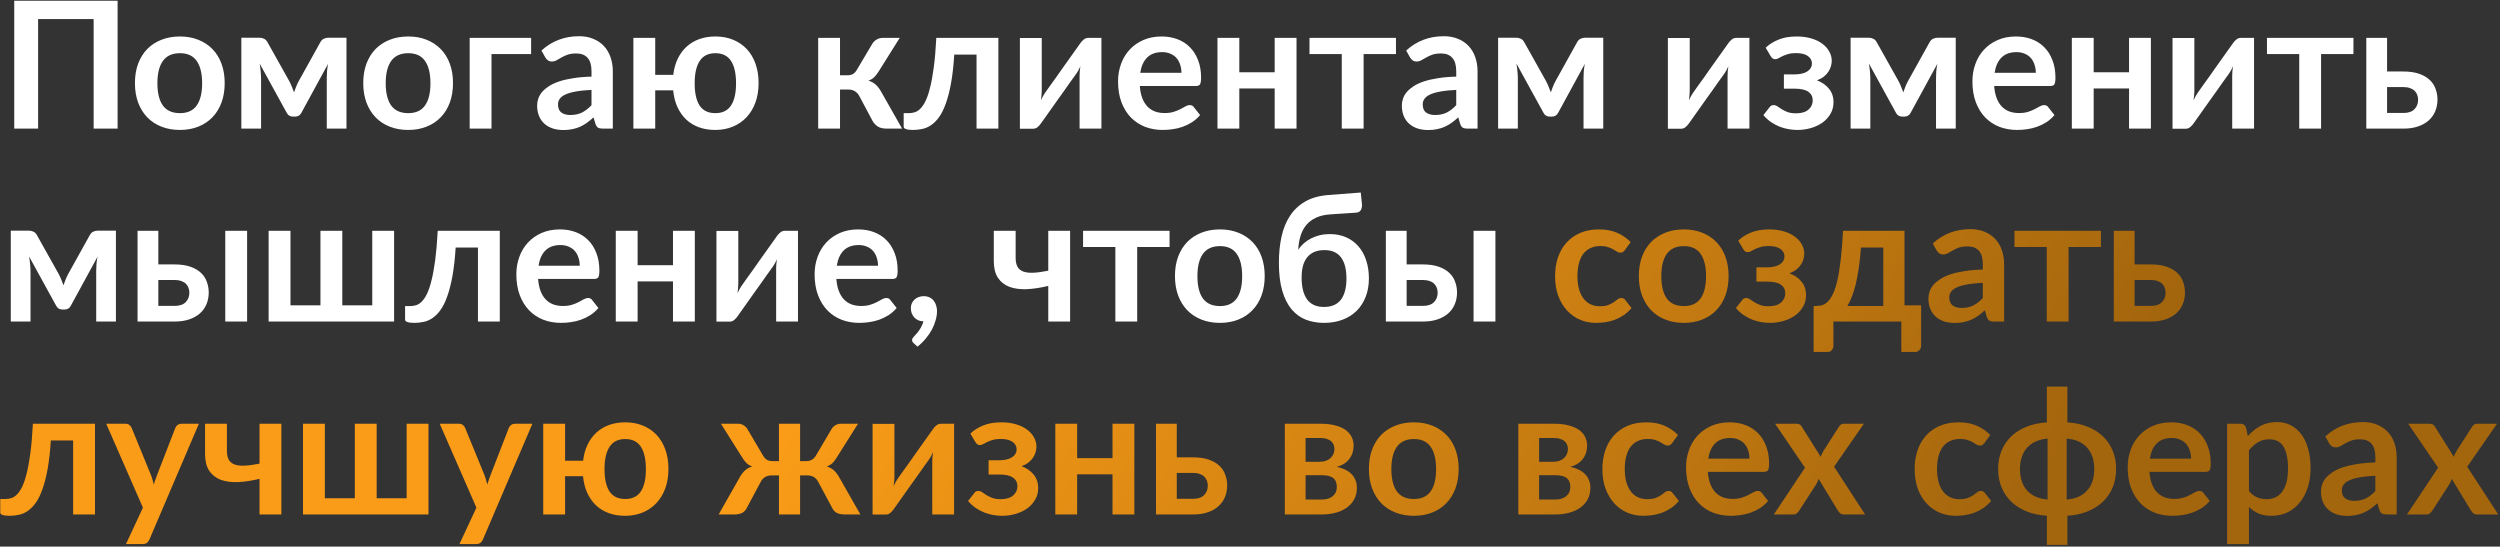
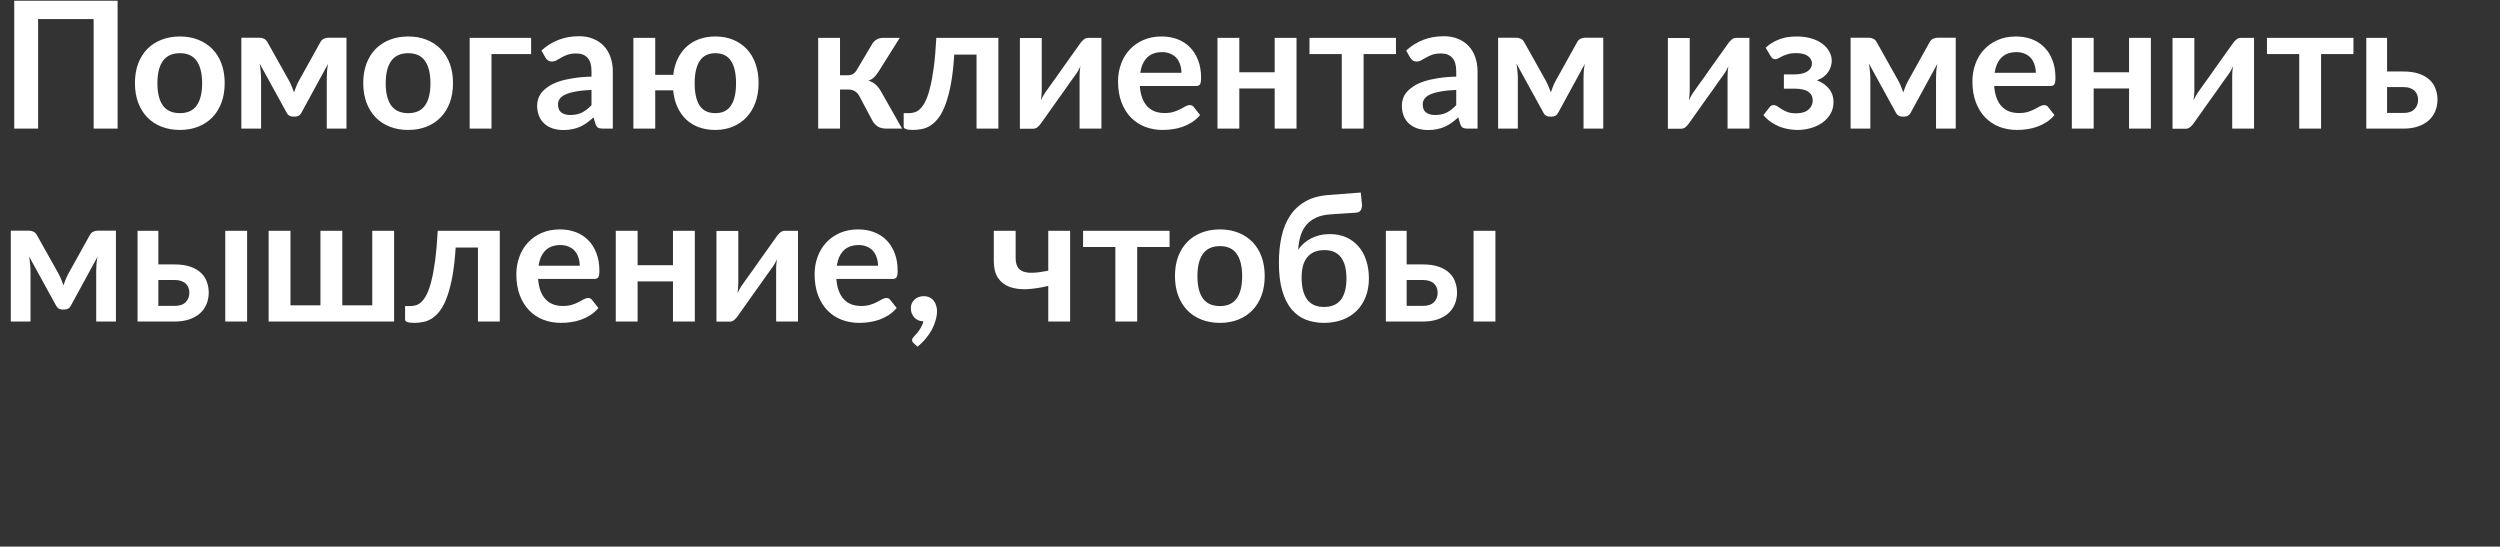
<svg xmlns="http://www.w3.org/2000/svg" width="622" height="136" viewBox="0 0 622 136" fill="none">
  <rect x="0" y="0" width="622" height="136" fill="#333333" stroke="none" />
  <path d="M29.26 32H23.298V4.742H9.482V32H3.542V0.188H29.26V32ZM44.77 9.076C46.442 9.076 47.96 9.347 49.324 9.89C50.702 10.433 51.876 11.203 52.844 12.2C53.826 13.197 54.582 14.415 55.11 15.852C55.638 17.289 55.902 18.895 55.902 20.67C55.902 22.459 55.638 24.073 55.11 25.51C54.582 26.947 53.826 28.172 52.844 29.184C51.876 30.196 50.702 30.973 49.324 31.516C47.96 32.059 46.442 32.33 44.77 32.33C43.083 32.33 41.55 32.059 40.172 31.516C38.793 30.973 37.612 30.196 36.63 29.184C35.662 28.172 34.906 26.947 34.364 25.51C33.836 24.073 33.572 22.459 33.572 20.67C33.572 18.895 33.836 17.289 34.364 15.852C34.906 14.415 35.662 13.197 36.63 12.2C37.612 11.203 38.793 10.433 40.172 9.89C41.55 9.347 43.083 9.076 44.77 9.076ZM44.77 28.15C46.647 28.15 48.033 27.519 48.928 26.258C49.837 24.997 50.292 23.149 50.292 20.714C50.292 18.279 49.837 16.424 48.928 15.148C48.033 13.872 46.647 13.234 44.77 13.234C42.863 13.234 41.448 13.879 40.524 15.17C39.614 16.446 39.16 18.294 39.16 20.714C39.16 23.134 39.614 24.982 40.524 26.258C41.448 27.519 42.863 28.15 44.77 28.15ZM86.205 9.384V32H81.299V19.416C81.299 18.903 81.321 18.323 81.365 17.678C81.424 17.033 81.512 16.431 81.629 15.874L74.985 28.062C74.663 28.693 74.149 29.008 73.445 29.008H72.873C72.169 29.008 71.656 28.693 71.333 28.062L64.601 15.808C64.704 16.365 64.785 16.974 64.843 17.634C64.917 18.294 64.953 18.888 64.953 19.416V32H60.047V9.384H64.535C64.917 9.384 65.291 9.465 65.657 9.626C66.039 9.787 66.354 10.11 66.603 10.594L71.927 20.098C72.162 20.538 72.382 21.007 72.587 21.506C72.793 21.99 72.983 22.481 73.159 22.98C73.335 22.481 73.519 21.983 73.709 21.484C73.915 20.985 74.135 20.523 74.369 20.098L79.649 10.594C79.913 10.095 80.229 9.773 80.595 9.626C80.962 9.465 81.336 9.384 81.717 9.384H86.205ZM101.574 9.076C103.246 9.076 104.764 9.347 106.128 9.89C107.507 10.433 108.68 11.203 109.648 12.2C110.631 13.197 111.386 14.415 111.914 15.852C112.442 17.289 112.706 18.895 112.706 20.67C112.706 22.459 112.442 24.073 111.914 25.51C111.386 26.947 110.631 28.172 109.648 29.184C108.68 30.196 107.507 30.973 106.128 31.516C104.764 32.059 103.246 32.33 101.574 32.33C99.888 32.33 98.355 32.059 96.976 31.516C95.598 30.973 94.417 30.196 93.434 29.184C92.466 28.172 91.711 26.947 91.168 25.51C90.64 24.073 90.376 22.459 90.376 20.67C90.376 18.895 90.64 17.289 91.168 15.852C91.711 14.415 92.466 13.197 93.434 12.2C94.417 11.203 95.598 10.433 96.976 9.89C98.355 9.347 99.888 9.076 101.574 9.076ZM101.574 28.15C103.452 28.15 104.838 27.519 105.732 26.258C106.642 24.997 107.096 23.149 107.096 20.714C107.096 18.279 106.642 16.424 105.732 15.148C104.838 13.872 103.452 13.234 101.574 13.234C99.668 13.234 98.252 13.879 97.328 15.17C96.419 16.446 95.964 18.294 95.964 20.714C95.964 23.134 96.419 24.982 97.328 26.258C98.252 27.519 99.668 28.15 101.574 28.15ZM132.142 13.454H122.286V32H116.852V9.428H132.142V13.454ZM147.167 22.364C145.597 22.437 144.277 22.577 143.207 22.782C142.136 22.973 141.278 23.222 140.633 23.53C139.987 23.838 139.525 24.197 139.247 24.608C138.968 25.019 138.829 25.466 138.829 25.95C138.829 26.903 139.107 27.585 139.665 27.996C140.237 28.407 140.977 28.612 141.887 28.612C143.001 28.612 143.962 28.414 144.769 28.018C145.59 27.607 146.389 26.991 147.167 26.17V22.364ZM134.715 12.574C137.311 10.198 140.435 9.01 144.087 9.01C145.407 9.01 146.587 9.23 147.629 9.67C148.67 10.095 149.55 10.697 150.269 11.474C150.987 12.237 151.53 13.153 151.897 14.224C152.278 15.295 152.469 16.468 152.469 17.744V32H150.005C149.491 32 149.095 31.927 148.817 31.78C148.538 31.619 148.318 31.303 148.157 30.834L147.673 29.206C147.101 29.719 146.543 30.174 146.001 30.57C145.458 30.951 144.893 31.274 144.307 31.538C143.72 31.802 143.089 32 142.415 32.132C141.755 32.279 141.021 32.352 140.215 32.352C139.261 32.352 138.381 32.227 137.575 31.978C136.768 31.714 136.071 31.325 135.485 30.812C134.898 30.299 134.443 29.661 134.121 28.898C133.798 28.135 133.637 27.248 133.637 26.236C133.637 25.664 133.732 25.099 133.923 24.542C134.113 23.97 134.421 23.427 134.847 22.914C135.287 22.401 135.851 21.917 136.541 21.462C137.23 21.007 138.073 20.611 139.071 20.274C140.083 19.937 141.256 19.665 142.591 19.46C143.925 19.24 145.451 19.108 147.167 19.064V17.744C147.167 16.233 146.844 15.119 146.199 14.4C145.553 13.667 144.622 13.3 143.405 13.3C142.525 13.3 141.791 13.403 141.205 13.608C140.633 13.813 140.127 14.048 139.687 14.312C139.247 14.561 138.843 14.789 138.477 14.994C138.125 15.199 137.729 15.302 137.289 15.302C136.907 15.302 136.585 15.207 136.321 15.016C136.057 14.811 135.844 14.576 135.683 14.312L134.715 12.574ZM177.98 28.15C179.74 28.15 181.038 27.519 181.874 26.258C182.71 24.997 183.128 23.149 183.128 20.714C183.128 18.279 182.71 16.424 181.874 15.148C181.038 13.872 179.74 13.234 177.98 13.234C176.22 13.234 174.922 13.879 174.086 15.17C173.25 16.446 172.832 18.294 172.832 20.714C172.832 23.149 173.243 24.997 174.064 26.258C174.9 27.519 176.206 28.15 177.98 28.15ZM167.508 18.624C167.684 17.143 168.051 15.815 168.608 14.642C169.18 13.454 169.914 12.449 170.808 11.628C171.703 10.807 172.752 10.176 173.954 9.736C175.172 9.296 176.514 9.076 177.98 9.076C179.608 9.076 181.082 9.347 182.402 9.89C183.722 10.433 184.852 11.203 185.79 12.2C186.729 13.197 187.455 14.415 187.968 15.852C188.482 17.289 188.738 18.895 188.738 20.67C188.738 22.459 188.474 24.073 187.946 25.51C187.418 26.947 186.678 28.172 185.724 29.184C184.771 30.196 183.634 30.973 182.314 31.516C180.994 32.059 179.55 32.33 177.98 32.33C176.455 32.33 175.076 32.103 173.844 31.648C172.627 31.193 171.571 30.541 170.676 29.69C169.796 28.839 169.078 27.805 168.52 26.588C167.978 25.371 167.633 23.999 167.486 22.474H163.02V32H157.586V9.428H163.02V18.624H167.508ZM217.049 10.858C217.313 10.433 217.672 10.088 218.127 9.824C218.582 9.56 219.066 9.428 219.579 9.428H223.847L218.589 17.81C218.222 18.397 217.848 18.873 217.467 19.24C217.086 19.592 216.624 19.871 216.081 20.076C216.814 20.296 217.416 20.626 217.885 21.066C218.354 21.491 218.78 22.034 219.161 22.694L224.441 32H220.679C219.726 32 218.985 31.839 218.457 31.516C217.929 31.193 217.482 30.731 217.115 30.13L213.793 23.882C213.5 23.339 213.118 22.936 212.649 22.672C212.194 22.408 211.659 22.276 211.043 22.276H208.997V32H203.563V9.428H208.997V18.734H210.757C211.373 18.734 211.864 18.624 212.231 18.404C212.612 18.169 212.935 17.817 213.199 17.348L217.049 10.858ZM248.398 32H242.964V13.586H237.42C237.244 16.358 236.972 18.749 236.606 20.758C236.239 22.753 235.799 24.447 235.286 25.84C234.787 27.233 234.222 28.355 233.592 29.206C232.976 30.042 232.316 30.695 231.612 31.164C230.908 31.633 230.182 31.941 229.434 32.088C228.686 32.249 227.93 32.33 227.168 32.33C226.361 32.33 225.767 32.257 225.386 32.11C225.019 31.978 224.836 31.787 224.836 31.538V28.15H226.134C226.618 28.15 227.102 28.077 227.586 27.93C228.07 27.783 228.539 27.483 228.994 27.028C229.448 26.573 229.881 25.928 230.292 25.092C230.702 24.241 231.076 23.127 231.414 21.748C231.766 20.355 232.074 18.653 232.338 16.644C232.602 14.635 232.807 12.229 232.954 9.428H248.398V32ZM274.034 9.428V32H268.6V18.822C268.6 18.485 268.615 18.118 268.644 17.722C268.688 17.311 268.74 16.901 268.798 16.49C268.505 17.165 268.182 17.759 267.83 18.272C267.801 18.301 267.654 18.507 267.39 18.888C267.126 19.255 266.782 19.731 266.356 20.318C265.946 20.905 265.476 21.572 264.948 22.32C264.42 23.053 263.885 23.801 263.342 24.564C262.066 26.368 260.622 28.407 259.008 30.68C258.803 30.988 258.532 31.289 258.194 31.582C257.872 31.875 257.498 32.022 257.072 32.022H253.75V9.45H259.184V22.628C259.184 22.965 259.162 23.339 259.118 23.75C259.089 24.146 259.045 24.549 258.986 24.96C259.309 24.241 259.632 23.647 259.954 23.178C259.969 23.149 260.108 22.951 260.372 22.584C260.636 22.217 260.974 21.741 261.384 21.154C261.81 20.567 262.286 19.907 262.814 19.174C263.342 18.426 263.878 17.663 264.42 16.886C265.696 15.082 267.148 13.043 268.776 10.77C268.982 10.447 269.253 10.147 269.59 9.868C269.928 9.575 270.309 9.428 270.734 9.428H274.034ZM293.945 18.118C293.945 17.414 293.842 16.754 293.637 16.138C293.446 15.507 293.153 14.957 292.757 14.488C292.361 14.019 291.855 13.652 291.239 13.388C290.637 13.109 289.933 12.97 289.127 12.97C287.557 12.97 286.318 13.417 285.409 14.312C284.514 15.207 283.942 16.475 283.693 18.118H293.945ZM283.583 21.396C283.671 22.555 283.876 23.559 284.199 24.41C284.521 25.246 284.947 25.943 285.475 26.5C286.003 27.043 286.626 27.453 287.345 27.732C288.078 27.996 288.885 28.128 289.765 28.128C290.645 28.128 291.4 28.025 292.031 27.82C292.676 27.615 293.233 27.387 293.703 27.138C294.187 26.889 294.605 26.661 294.957 26.456C295.323 26.251 295.675 26.148 296.013 26.148C296.467 26.148 296.805 26.317 297.025 26.654L298.587 28.634C297.985 29.338 297.311 29.932 296.563 30.416C295.815 30.885 295.03 31.267 294.209 31.56C293.402 31.839 292.573 32.037 291.723 32.154C290.887 32.271 290.073 32.33 289.281 32.33C287.711 32.33 286.252 32.073 284.903 31.56C283.553 31.032 282.38 30.262 281.383 29.25C280.385 28.223 279.601 26.962 279.029 25.466C278.457 23.955 278.171 22.21 278.171 20.23C278.171 18.69 278.42 17.245 278.919 15.896C279.417 14.532 280.129 13.351 281.053 12.354C281.991 11.342 283.128 10.543 284.463 9.956C285.812 9.369 287.33 9.076 289.017 9.076C290.439 9.076 291.752 9.303 292.955 9.758C294.157 10.213 295.191 10.88 296.057 11.76C296.922 12.625 297.597 13.696 298.081 14.972C298.579 16.233 298.829 17.678 298.829 19.306C298.829 20.127 298.741 20.685 298.565 20.978C298.389 21.257 298.051 21.396 297.553 21.396H283.583ZM322.575 9.428V32H317.141V22.012H308.341V32H302.907V9.428H308.341V17.986H317.141V9.428H322.575ZM347.317 13.454H339.265V32H333.831V13.454H325.801V9.428H347.317V13.454ZM362.311 22.364C360.742 22.437 359.422 22.577 358.351 22.782C357.28 22.973 356.422 23.222 355.777 23.53C355.132 23.838 354.67 24.197 354.391 24.608C354.112 25.019 353.973 25.466 353.973 25.95C353.973 26.903 354.252 27.585 354.809 27.996C355.381 28.407 356.122 28.612 357.031 28.612C358.146 28.612 359.106 28.414 359.913 28.018C360.734 27.607 361.534 26.991 362.311 26.17V22.364ZM349.859 12.574C352.455 10.198 355.579 9.01 359.231 9.01C360.551 9.01 361.732 9.23 362.773 9.67C363.814 10.095 364.694 10.697 365.413 11.474C366.132 12.237 366.674 13.153 367.041 14.224C367.422 15.295 367.613 16.468 367.613 17.744V32H365.149C364.636 32 364.24 31.927 363.961 31.78C363.682 31.619 363.462 31.303 363.301 30.834L362.817 29.206C362.245 29.719 361.688 30.174 361.145 30.57C360.602 30.951 360.038 31.274 359.451 31.538C358.864 31.802 358.234 32 357.559 32.132C356.899 32.279 356.166 32.352 355.359 32.352C354.406 32.352 353.526 32.227 352.719 31.978C351.912 31.714 351.216 31.325 350.629 30.812C350.042 30.299 349.588 29.661 349.265 28.898C348.942 28.135 348.781 27.248 348.781 26.236C348.781 25.664 348.876 25.099 349.067 24.542C349.258 23.97 349.566 23.427 349.991 22.914C350.431 22.401 350.996 21.917 351.685 21.462C352.374 21.007 353.218 20.611 354.215 20.274C355.227 19.937 356.4 19.665 357.735 19.46C359.07 19.24 360.595 19.108 362.311 19.064V17.744C362.311 16.233 361.988 15.119 361.343 14.4C360.698 13.667 359.766 13.3 358.549 13.3C357.669 13.3 356.936 13.403 356.349 13.608C355.777 13.813 355.271 14.048 354.831 14.312C354.391 14.561 353.988 14.789 353.621 14.994C353.269 15.199 352.873 15.302 352.433 15.302C352.052 15.302 351.729 15.207 351.465 15.016C351.201 14.811 350.988 14.576 350.827 14.312L349.859 12.574ZM398.889 9.384V32H393.983V19.416C393.983 18.903 394.005 18.323 394.049 17.678C394.108 17.033 394.196 16.431 394.313 15.874L387.669 28.062C387.346 28.693 386.833 29.008 386.129 29.008H385.557C384.853 29.008 384.34 28.693 384.017 28.062L377.285 15.808C377.388 16.365 377.468 16.974 377.527 17.634C377.6 18.294 377.637 18.888 377.637 19.416V32H372.731V9.384H377.219C377.6 9.384 377.974 9.465 378.341 9.626C378.722 9.787 379.038 10.11 379.287 10.594L384.611 20.098C384.846 20.538 385.066 21.007 385.271 21.506C385.476 21.99 385.667 22.481 385.843 22.98C386.019 22.481 386.202 21.983 386.393 21.484C386.598 20.985 386.818 20.523 387.053 20.098L392.333 10.594C392.597 10.095 392.912 9.773 393.279 9.626C393.646 9.465 394.02 9.384 394.401 9.384H398.889ZM435.253 9.428V32H429.819V18.822C429.819 18.485 429.834 18.118 429.863 17.722C429.907 17.311 429.958 16.901 430.017 16.49C429.724 17.165 429.401 17.759 429.049 18.272C429.02 18.301 428.873 18.507 428.609 18.888C428.345 19.255 428 19.731 427.575 20.318C427.164 20.905 426.695 21.572 426.167 22.32C425.639 23.053 425.104 23.801 424.561 24.564C423.285 26.368 421.84 28.407 420.227 30.68C420.022 30.988 419.75 31.289 419.413 31.582C419.09 31.875 418.716 32.022 418.291 32.022H414.969V9.45H420.403V22.628C420.403 22.965 420.381 23.339 420.337 23.75C420.308 24.146 420.264 24.549 420.205 24.96C420.528 24.241 420.85 23.647 421.173 23.178C421.188 23.149 421.327 22.951 421.591 22.584C421.855 22.217 422.192 21.741 422.603 21.154C423.028 20.567 423.505 19.907 424.033 19.174C424.561 18.426 425.096 17.663 425.639 16.886C426.915 15.082 428.367 13.043 429.995 10.77C430.2 10.447 430.472 10.147 430.809 9.868C431.146 9.575 431.528 9.428 431.953 9.428H435.253ZM439.302 11.87C440.152 11.049 441.208 10.381 442.47 9.868C443.731 9.34 445.242 9.076 447.002 9.076C448.395 9.076 449.634 9.245 450.72 9.582C451.805 9.905 452.714 10.352 453.448 10.924C454.196 11.481 454.76 12.127 455.142 12.86C455.538 13.579 455.736 14.334 455.736 15.126C455.736 15.551 455.67 15.999 455.538 16.468C455.42 16.923 455.215 17.37 454.922 17.81C454.643 18.25 454.269 18.661 453.8 19.042C453.33 19.409 452.751 19.724 452.062 19.988C453.294 20.457 454.284 21.147 455.032 22.056C455.794 22.965 456.176 24.087 456.176 25.422C456.176 26.522 455.919 27.497 455.406 28.348C454.907 29.199 454.24 29.925 453.404 30.526C452.568 31.113 451.607 31.56 450.522 31.868C449.451 32.176 448.344 32.33 447.2 32.33C446.554 32.33 445.858 32.271 445.11 32.154C444.376 32.037 443.636 31.839 442.888 31.56C442.14 31.267 441.406 30.885 440.688 30.416C439.969 29.932 439.316 29.338 438.73 28.634L440.292 26.654C440.512 26.317 440.842 26.148 441.282 26.148C441.619 26.148 441.942 26.258 442.25 26.478C442.558 26.683 442.91 26.918 443.306 27.182C443.716 27.431 444.2 27.666 444.758 27.886C445.315 28.091 446.012 28.194 446.848 28.194C448.212 28.194 449.246 27.886 449.95 27.27C450.654 26.654 451.006 25.884 451.006 24.96C451.006 24.051 450.639 23.339 449.906 22.826C449.187 22.313 448.014 22.056 446.386 22.056H443.834V18.514H446.386C447.808 18.514 448.901 18.265 449.664 17.766C450.426 17.267 450.808 16.607 450.808 15.786C450.808 15.038 450.47 14.422 449.796 13.938C449.136 13.454 448.153 13.212 446.848 13.212C446.07 13.212 445.41 13.293 444.868 13.454C444.325 13.615 443.856 13.791 443.46 13.982C443.078 14.158 442.756 14.327 442.492 14.488C442.228 14.649 441.978 14.73 441.744 14.73C441.494 14.73 441.282 14.686 441.106 14.598C440.93 14.495 440.739 14.283 440.534 13.96L439.302 11.87ZM486.588 9.384V32H481.682V19.416C481.682 18.903 481.704 18.323 481.748 17.678C481.807 17.033 481.895 16.431 482.012 15.874L475.368 28.062C475.045 28.693 474.532 29.008 473.828 29.008H473.256C472.552 29.008 472.039 28.693 471.716 28.062L464.984 15.808C465.087 16.365 465.167 16.974 465.226 17.634C465.299 18.294 465.336 18.888 465.336 19.416V32H460.43V9.384H464.918C465.299 9.384 465.673 9.465 466.04 9.626C466.421 9.787 466.737 10.11 466.986 10.594L472.31 20.098C472.545 20.538 472.765 21.007 472.97 21.506C473.175 21.99 473.366 22.481 473.542 22.98C473.718 22.481 473.901 21.983 474.092 21.484C474.297 20.985 474.517 20.523 474.752 20.098L480.032 10.594C480.296 10.095 480.611 9.773 480.978 9.626C481.345 9.465 481.719 9.384 482.1 9.384H486.588ZM506.511 18.118C506.511 17.414 506.408 16.754 506.203 16.138C506.012 15.507 505.719 14.957 505.323 14.488C504.927 14.019 504.421 13.652 503.805 13.388C503.204 13.109 502.5 12.97 501.693 12.97C500.124 12.97 498.884 13.417 497.975 14.312C497.08 15.207 496.508 16.475 496.259 18.118H506.511ZM496.149 21.396C496.237 22.555 496.442 23.559 496.765 24.41C497.088 25.246 497.513 25.943 498.041 26.5C498.569 27.043 499.192 27.453 499.911 27.732C500.644 27.996 501.451 28.128 502.331 28.128C503.211 28.128 503.966 28.025 504.597 27.82C505.242 27.615 505.8 27.387 506.269 27.138C506.753 26.889 507.171 26.661 507.523 26.456C507.89 26.251 508.242 26.148 508.579 26.148C509.034 26.148 509.371 26.317 509.591 26.654L511.153 28.634C510.552 29.338 509.877 29.932 509.129 30.416C508.381 30.885 507.596 31.267 506.775 31.56C505.968 31.839 505.14 32.037 504.289 32.154C503.453 32.271 502.639 32.33 501.847 32.33C500.278 32.33 498.818 32.073 497.469 31.56C496.12 31.032 494.946 30.262 493.949 29.25C492.952 28.223 492.167 26.962 491.595 25.466C491.023 23.955 490.737 22.21 490.737 20.23C490.737 18.69 490.986 17.245 491.485 15.896C491.984 14.532 492.695 13.351 493.619 12.354C494.558 11.342 495.694 10.543 497.029 9.956C498.378 9.369 499.896 9.076 501.583 9.076C503.006 9.076 504.318 9.303 505.521 9.758C506.724 10.213 507.758 10.88 508.623 11.76C509.488 12.625 510.163 13.696 510.647 14.972C511.146 16.233 511.395 17.678 511.395 19.306C511.395 20.127 511.307 20.685 511.131 20.978C510.955 21.257 510.618 21.396 510.119 21.396H496.149ZM535.141 9.428V32H529.707V22.012H520.907V32H515.473V9.428H520.907V17.986H529.707V9.428H535.141ZM560.808 9.428V32H555.374V18.822C555.374 18.485 555.389 18.118 555.418 17.722C555.462 17.311 555.513 16.901 555.572 16.49C555.279 17.165 554.956 17.759 554.604 18.272C554.575 18.301 554.428 18.507 554.164 18.888C553.9 19.255 553.555 19.731 553.13 20.318C552.719 20.905 552.25 21.572 551.722 22.32C551.194 23.053 550.659 23.801 550.116 24.564C548.84 26.368 547.395 28.407 545.782 30.68C545.577 30.988 545.305 31.289 544.968 31.582C544.645 31.875 544.271 32.022 543.846 32.022H540.524V9.45H545.958V22.628C545.958 22.965 545.936 23.339 545.892 23.75C545.863 24.146 545.819 24.549 545.76 24.96C546.083 24.241 546.405 23.647 546.728 23.178C546.743 23.149 546.882 22.951 547.146 22.584C547.41 22.217 547.747 21.741 548.158 21.154C548.583 20.567 549.06 19.907 549.588 19.174C550.116 18.426 550.651 17.663 551.194 16.886C552.47 15.082 553.922 13.043 555.55 10.77C555.755 10.447 556.027 10.147 556.364 9.868C556.701 9.575 557.083 9.428 557.508 9.428H560.808ZM585.536 13.454H577.484V32H572.05V13.454H564.02V9.428H585.536V13.454ZM597.953 28.106C599.185 28.106 600.101 27.798 600.703 27.182C601.319 26.566 601.627 25.774 601.627 24.806C601.627 24.395 601.553 23.999 601.407 23.618C601.275 23.237 601.062 22.899 600.769 22.606C600.475 22.313 600.094 22.085 599.625 21.924C599.155 21.748 598.591 21.66 597.931 21.66H593.905V28.106H597.953ZM597.909 17.788C599.478 17.788 600.805 17.979 601.891 18.36C602.976 18.741 603.856 19.255 604.531 19.9C605.205 20.545 605.689 21.293 605.983 22.144C606.291 22.98 606.445 23.86 606.445 24.784C606.445 25.84 606.254 26.815 605.873 27.71C605.506 28.59 604.956 29.353 604.223 29.998C603.504 30.629 602.617 31.12 601.561 31.472C600.519 31.824 599.324 32 597.975 32H588.735V9.428H593.905V17.788H597.909ZM28.842 57.384V80H23.936V67.416C23.936 66.903 23.958 66.323 24.002 65.678C24.061 65.033 24.149 64.431 24.266 63.874L17.622 76.062C17.299 76.693 16.786 77.008 16.082 77.008H15.51C14.806 77.008 14.293 76.693 13.97 76.062L7.238 63.808C7.341 64.365 7.421 64.974 7.48 65.634C7.553 66.294 7.59 66.888 7.59 67.416V80H2.684V57.384H7.172C7.553 57.384 7.927 57.465 8.294 57.626C8.675 57.787 8.991 58.11 9.24 58.594L14.564 68.098C14.799 68.538 15.019 69.007 15.224 69.506C15.429 69.99 15.62 70.481 15.796 70.98C15.972 70.481 16.155 69.983 16.346 69.484C16.551 68.985 16.771 68.523 17.006 68.098L22.286 58.594C22.55 58.095 22.865 57.773 23.232 57.626C23.599 57.465 23.973 57.384 24.354 57.384H28.842ZM43.441 76.106C44.673 76.106 45.59 75.798 46.191 75.182C46.807 74.566 47.115 73.774 47.115 72.806C47.115 72.395 47.042 71.999 46.895 71.618C46.763 71.237 46.55 70.899 46.257 70.606C45.964 70.313 45.582 70.085 45.113 69.924C44.644 69.748 44.079 69.66 43.419 69.66H39.393V76.106H43.441ZM43.397 65.788C44.966 65.788 46.294 65.979 47.379 66.36C48.464 66.741 49.344 67.255 50.019 67.9C50.694 68.545 51.178 69.293 51.471 70.144C51.779 70.98 51.933 71.86 51.933 72.784C51.933 73.84 51.742 74.815 51.361 75.71C50.994 76.59 50.444 77.353 49.711 77.998C48.992 78.629 48.105 79.12 47.049 79.472C46.008 79.824 44.812 80 43.463 80H34.223V57.428H39.393V65.788H43.397ZM61.481 57.428V80H56.047V57.428H61.481ZM98.054 57.428V80H66.836V57.428H72.27V75.974H79.728V57.428H85.162V75.974H92.62V57.428H98.054ZM124.347 80H118.913V61.586H113.369C113.193 64.358 112.921 66.749 112.555 68.758C112.188 70.753 111.748 72.447 111.235 73.84C110.736 75.233 110.171 76.355 109.541 77.206C108.925 78.042 108.265 78.695 107.561 79.164C106.857 79.633 106.131 79.941 105.383 80.088C104.635 80.249 103.879 80.33 103.117 80.33C102.31 80.33 101.716 80.257 101.335 80.11C100.968 79.978 100.785 79.787 100.785 79.538V76.15H102.083C102.567 76.15 103.051 76.077 103.535 75.93C104.019 75.783 104.488 75.483 104.943 75.028C105.397 74.573 105.83 73.928 106.241 73.092C106.651 72.241 107.025 71.127 107.363 69.748C107.715 68.355 108.023 66.653 108.287 64.644C108.551 62.635 108.756 60.229 108.903 57.428H124.347V80ZM144.242 66.118C144.242 65.414 144.139 64.754 143.934 64.138C143.743 63.507 143.45 62.957 143.054 62.488C142.658 62.019 142.152 61.652 141.536 61.388C140.934 61.109 140.23 60.97 139.424 60.97C137.854 60.97 136.615 61.417 135.706 62.312C134.811 63.207 134.239 64.475 133.99 66.118H144.242ZM133.88 69.396C133.968 70.555 134.173 71.559 134.496 72.41C134.818 73.246 135.244 73.943 135.772 74.5C136.3 75.043 136.923 75.453 137.642 75.732C138.375 75.996 139.182 76.128 140.062 76.128C140.942 76.128 141.697 76.025 142.328 75.82C142.973 75.615 143.53 75.387 144 75.138C144.484 74.889 144.902 74.661 145.254 74.456C145.62 74.251 145.972 74.148 146.31 74.148C146.764 74.148 147.102 74.317 147.322 74.654L148.884 76.634C148.282 77.338 147.608 77.932 146.86 78.416C146.112 78.885 145.327 79.267 144.506 79.56C143.699 79.839 142.87 80.037 142.02 80.154C141.184 80.271 140.37 80.33 139.578 80.33C138.008 80.33 136.549 80.073 135.2 79.56C133.85 79.032 132.677 78.262 131.68 77.25C130.682 76.223 129.898 74.962 129.326 73.466C128.754 71.955 128.468 70.21 128.468 68.23C128.468 66.69 128.717 65.245 129.216 63.896C129.714 62.532 130.426 61.351 131.35 60.354C132.288 59.342 133.425 58.543 134.76 57.956C136.109 57.369 137.627 57.076 139.314 57.076C140.736 57.076 142.049 57.303 143.252 57.758C144.454 58.213 145.488 58.88 146.354 59.76C147.219 60.625 147.894 61.696 148.378 62.972C148.876 64.233 149.126 65.678 149.126 67.306C149.126 68.127 149.038 68.685 148.862 68.978C148.686 69.257 148.348 69.396 147.85 69.396H133.88ZM172.872 57.428V80H167.438V70.012H158.638V80H153.204V57.428H158.638V65.986H167.438V57.428H172.872ZM198.538 57.428V80H193.104V66.822C193.104 66.485 193.119 66.118 193.148 65.722C193.192 65.311 193.244 64.901 193.302 64.49C193.009 65.165 192.686 65.759 192.334 66.272C192.305 66.301 192.158 66.507 191.894 66.888C191.63 67.255 191.286 67.731 190.86 68.318C190.45 68.905 189.98 69.572 189.452 70.32C188.924 71.053 188.389 71.801 187.846 72.564C186.57 74.368 185.126 76.407 183.512 78.68C183.307 78.988 183.036 79.289 182.698 79.582C182.376 79.875 182.002 80.022 181.576 80.022H178.254V57.45H183.688V70.628C183.688 70.965 183.666 71.339 183.622 71.75C183.593 72.146 183.549 72.549 183.49 72.96C183.813 72.241 184.136 71.647 184.458 71.178C184.473 71.149 184.612 70.951 184.876 70.584C185.14 70.217 185.478 69.741 185.888 69.154C186.314 68.567 186.79 67.907 187.318 67.174C187.846 66.426 188.382 65.663 188.924 64.886C190.2 63.082 191.652 61.043 193.28 58.77C193.486 58.447 193.757 58.147 194.094 57.868C194.432 57.575 194.813 57.428 195.238 57.428H198.538ZM218.449 66.118C218.449 65.414 218.346 64.754 218.141 64.138C217.95 63.507 217.657 62.957 217.261 62.488C216.865 62.019 216.359 61.652 215.743 61.388C215.141 61.109 214.437 60.97 213.631 60.97C212.061 60.97 210.822 61.417 209.913 62.312C209.018 63.207 208.446 64.475 208.197 66.118H218.449ZM208.087 69.396C208.175 70.555 208.38 71.559 208.703 72.41C209.025 73.246 209.451 73.943 209.979 74.5C210.507 75.043 211.13 75.453 211.849 75.732C212.582 75.996 213.389 76.128 214.269 76.128C215.149 76.128 215.904 76.025 216.535 75.82C217.18 75.615 217.737 75.387 218.207 75.138C218.691 74.889 219.109 74.661 219.461 74.456C219.827 74.251 220.179 74.148 220.517 74.148C220.971 74.148 221.309 74.317 221.529 74.654L223.091 76.634C222.489 77.338 221.815 77.932 221.067 78.416C220.319 78.885 219.534 79.267 218.713 79.56C217.906 79.839 217.077 80.037 216.227 80.154C215.391 80.271 214.577 80.33 213.785 80.33C212.215 80.33 210.756 80.073 209.407 79.56C208.057 79.032 206.884 78.262 205.887 77.25C204.889 76.223 204.105 74.962 203.533 73.466C202.961 71.955 202.675 70.21 202.675 68.23C202.675 66.69 202.924 65.245 203.423 63.896C203.921 62.532 204.633 61.351 205.557 60.354C206.495 59.342 207.632 58.543 208.967 57.956C210.316 57.369 211.834 57.076 213.521 57.076C214.943 57.076 216.256 57.303 217.459 57.758C218.661 58.213 219.695 58.88 220.561 59.76C221.426 60.625 222.101 61.696 222.585 62.972C223.083 64.233 223.333 65.678 223.333 67.306C223.333 68.127 223.245 68.685 223.069 68.978C222.893 69.257 222.555 69.396 222.057 69.396H208.087ZM227.323 85.39C227.059 85.17 226.927 84.899 226.927 84.576C226.927 84.459 226.963 84.327 227.037 84.18C227.125 84.033 227.227 83.901 227.345 83.784C227.506 83.608 227.704 83.388 227.939 83.124C228.173 82.875 228.408 82.581 228.643 82.244C228.877 81.921 229.09 81.562 229.281 81.166C229.486 80.785 229.64 80.374 229.743 79.934C229.273 79.934 228.848 79.853 228.467 79.692C228.085 79.516 227.755 79.281 227.477 78.988C227.213 78.695 227 78.35 226.839 77.954C226.692 77.558 226.619 77.125 226.619 76.656C226.619 76.245 226.692 75.864 226.839 75.512C227 75.145 227.22 74.83 227.499 74.566C227.777 74.287 228.115 74.075 228.511 73.928C228.907 73.767 229.339 73.686 229.809 73.686C230.366 73.686 230.85 73.789 231.261 73.994C231.686 74.185 232.031 74.456 232.295 74.808C232.573 75.145 232.779 75.541 232.911 75.996C233.057 76.436 233.131 76.905 233.131 77.404C233.131 78.108 233.021 78.849 232.801 79.626C232.595 80.403 232.287 81.181 231.877 81.958C231.466 82.735 230.953 83.491 230.337 84.224C229.735 84.957 229.046 85.632 228.269 86.248L227.323 85.39ZM266.242 57.428V80H260.808V71.134C258.872 71.603 257.076 71.875 255.418 71.948C253.761 72.007 252.324 71.809 251.106 71.354C249.904 70.885 248.958 70.129 248.268 69.088C247.594 68.047 247.256 66.661 247.256 64.93V57.428H252.69V64.094C252.69 65.018 252.837 65.766 253.13 66.338C253.438 66.895 253.915 67.299 254.56 67.548C255.22 67.797 256.064 67.9 257.09 67.856C258.117 67.812 259.356 67.643 260.808 67.35V57.428H266.242ZM290.985 61.454H282.933V80H277.499V61.454H269.469V57.428H290.985V61.454ZM303.527 57.076C305.199 57.076 306.717 57.347 308.081 57.89C309.46 58.433 310.633 59.203 311.601 60.2C312.584 61.197 313.339 62.415 313.867 63.852C314.395 65.289 314.659 66.895 314.659 68.67C314.659 70.459 314.395 72.073 313.867 73.51C313.339 74.947 312.584 76.172 311.601 77.184C310.633 78.196 309.46 78.973 308.081 79.516C306.717 80.059 305.199 80.33 303.527 80.33C301.841 80.33 300.308 80.059 298.929 79.516C297.551 78.973 296.37 78.196 295.387 77.184C294.419 76.172 293.664 74.947 293.121 73.51C292.593 72.073 292.329 70.459 292.329 68.67C292.329 66.895 292.593 65.289 293.121 63.852C293.664 62.415 294.419 61.197 295.387 60.2C296.37 59.203 297.551 58.433 298.929 57.89C300.308 57.347 301.841 57.076 303.527 57.076ZM303.527 76.15C305.405 76.15 306.791 75.519 307.685 74.258C308.595 72.997 309.049 71.149 309.049 68.714C309.049 66.279 308.595 64.424 307.685 63.148C306.791 61.872 305.405 61.234 303.527 61.234C301.621 61.234 300.205 61.879 299.281 63.17C298.372 64.446 297.917 66.294 297.917 68.714C297.917 71.134 298.372 72.982 299.281 74.258C300.205 75.519 301.621 76.15 303.527 76.15ZM329.409 76.37C331.286 76.37 332.687 75.769 333.611 74.566C334.535 73.363 334.997 71.603 334.997 69.286C334.997 66.983 334.542 65.231 333.633 64.028C332.738 62.825 331.367 62.224 329.519 62.224C327.671 62.224 326.263 62.796 325.295 63.94C324.327 65.069 323.843 66.763 323.843 69.022C323.843 71.413 324.298 73.239 325.207 74.5C326.131 75.747 327.532 76.37 329.409 76.37ZM330.993 53.336C329.614 53.424 328.434 53.695 327.451 54.15C326.483 54.59 325.676 55.191 325.031 55.954C324.4 56.702 323.916 57.604 323.579 58.66C323.256 59.701 323.066 60.86 323.007 62.136C323.374 61.564 323.821 61.043 324.349 60.574C324.892 60.09 325.493 59.679 326.153 59.342C326.828 58.99 327.554 58.719 328.331 58.528C329.123 58.337 329.966 58.242 330.861 58.242C332.357 58.242 333.706 58.506 334.909 59.034C336.112 59.562 337.131 60.31 337.967 61.278C338.818 62.246 339.463 63.412 339.903 64.776C340.358 66.125 340.585 67.621 340.585 69.264C340.585 70.965 340.314 72.498 339.771 73.862C339.243 75.226 338.488 76.392 337.505 77.36C336.537 78.313 335.364 79.047 333.985 79.56C332.606 80.073 331.081 80.33 329.409 80.33C327.781 80.33 326.278 80.066 324.899 79.538C323.535 79.01 322.354 78.152 321.357 76.964C320.36 75.776 319.582 74.236 319.025 72.344C318.468 70.437 318.189 68.113 318.189 65.37C318.189 63.067 318.402 60.926 318.827 58.946C319.252 56.966 319.949 55.235 320.917 53.754C321.885 52.258 323.154 51.055 324.723 50.146C326.292 49.237 328.228 48.694 330.531 48.518L338.561 47.902L338.847 50.718C338.906 51.319 338.818 51.833 338.583 52.258C338.348 52.669 337.93 52.889 337.329 52.918L330.993 53.336ZM354.019 76.106C355.251 76.106 356.168 75.798 356.769 75.182C357.385 74.566 357.693 73.774 357.693 72.806C357.693 72.395 357.62 71.999 357.473 71.618C357.341 71.237 357.129 70.899 356.835 70.606C356.542 70.313 356.161 70.085 355.691 69.924C355.222 69.748 354.657 69.66 353.997 69.66H349.971V76.106H354.019ZM353.975 65.788C355.545 65.788 356.872 65.979 357.957 66.36C359.043 66.741 359.923 67.255 360.597 67.9C361.272 68.545 361.756 69.293 362.049 70.144C362.357 70.98 362.511 71.86 362.511 72.784C362.511 73.84 362.321 74.815 361.939 75.71C361.573 76.59 361.023 77.353 360.289 77.998C359.571 78.629 358.683 79.12 357.627 79.472C356.586 79.824 355.391 80 354.041 80H344.801V57.428H349.971V65.788H353.975ZM372.059 57.428V80H366.625V57.428H372.059Z" fill="white" />
-   <path d="M404.284 62.202C404.122 62.407 403.961 62.569 403.8 62.686C403.653 62.803 403.433 62.862 403.14 62.862C402.861 62.862 402.59 62.781 402.326 62.62C402.062 62.444 401.746 62.253 401.38 62.048C401.013 61.828 400.573 61.637 400.06 61.476C399.561 61.3 398.938 61.212 398.19 61.212C397.236 61.212 396.4 61.388 395.682 61.74C394.963 62.077 394.362 62.569 393.878 63.214C393.408 63.859 393.056 64.644 392.822 65.568C392.587 66.477 392.47 67.511 392.47 68.67C392.47 69.873 392.594 70.943 392.844 71.882C393.108 72.821 393.482 73.613 393.966 74.258C394.45 74.889 395.036 75.373 395.726 75.71C396.415 76.033 397.192 76.194 398.058 76.194C398.923 76.194 399.62 76.091 400.148 75.886C400.69 75.666 401.145 75.431 401.512 75.182C401.878 74.918 402.194 74.683 402.458 74.478C402.736 74.258 403.044 74.148 403.382 74.148C403.822 74.148 404.152 74.317 404.372 74.654L405.934 76.634C405.332 77.338 404.68 77.932 403.976 78.416C403.272 78.885 402.538 79.267 401.776 79.56C401.028 79.839 400.25 80.037 399.444 80.154C398.652 80.271 397.86 80.33 397.068 80.33C395.674 80.33 394.362 80.073 393.13 79.56C391.898 79.032 390.82 78.269 389.896 77.272C388.972 76.275 388.238 75.057 387.696 73.62C387.168 72.168 386.904 70.518 386.904 68.67C386.904 67.013 387.138 65.48 387.608 64.072C388.092 62.649 388.796 61.425 389.72 60.398C390.644 59.357 391.788 58.543 393.152 57.956C394.516 57.369 396.085 57.076 397.86 57.076C399.546 57.076 401.02 57.347 402.282 57.89C403.558 58.433 404.702 59.21 405.714 60.222L404.284 62.202ZM418.942 57.076C420.614 57.076 422.132 57.347 423.496 57.89C424.874 58.433 426.048 59.203 427.016 60.2C427.998 61.197 428.754 62.415 429.282 63.852C429.81 65.289 430.074 66.895 430.074 68.67C430.074 70.459 429.81 72.073 429.282 73.51C428.754 74.947 427.998 76.172 427.016 77.184C426.048 78.196 424.874 78.973 423.496 79.516C422.132 80.059 420.614 80.33 418.942 80.33C417.255 80.33 415.722 80.059 414.344 79.516C412.965 78.973 411.784 78.196 410.802 77.184C409.834 76.172 409.078 74.947 408.536 73.51C408.008 72.073 407.744 70.459 407.744 68.67C407.744 66.895 408.008 65.289 408.536 63.852C409.078 62.415 409.834 61.197 410.802 60.2C411.784 59.203 412.965 58.433 414.344 57.89C415.722 57.347 417.255 57.076 418.942 57.076ZM418.942 76.15C420.819 76.15 422.205 75.519 423.1 74.258C424.009 72.997 424.464 71.149 424.464 68.714C424.464 66.279 424.009 64.424 423.1 63.148C422.205 61.872 420.819 61.234 418.942 61.234C417.035 61.234 415.62 61.879 414.696 63.17C413.786 64.446 413.332 66.294 413.332 68.714C413.332 71.134 413.786 72.982 414.696 74.258C415.62 75.519 417.035 76.15 418.942 76.15ZM432.469 59.87C433.32 59.049 434.376 58.381 435.637 57.868C436.899 57.34 438.409 57.076 440.169 57.076C441.563 57.076 442.802 57.245 443.887 57.582C444.973 57.905 445.882 58.352 446.615 58.924C447.363 59.481 447.928 60.127 448.309 60.86C448.705 61.579 448.903 62.334 448.903 63.126C448.903 63.551 448.837 63.999 448.705 64.468C448.588 64.923 448.383 65.37 448.089 65.81C447.811 66.25 447.437 66.661 446.967 67.042C446.498 67.409 445.919 67.724 445.229 67.988C446.461 68.457 447.451 69.147 448.199 70.056C448.962 70.965 449.343 72.087 449.343 73.422C449.343 74.522 449.087 75.497 448.573 76.348C448.075 77.199 447.407 77.925 446.571 78.526C445.735 79.113 444.775 79.56 443.689 79.868C442.619 80.176 441.511 80.33 440.367 80.33C439.722 80.33 439.025 80.271 438.277 80.154C437.544 80.037 436.803 79.839 436.055 79.56C435.307 79.267 434.574 78.885 433.855 78.416C433.137 77.932 432.484 77.338 431.897 76.634L433.459 74.654C433.679 74.317 434.009 74.148 434.449 74.148C434.787 74.148 435.109 74.258 435.417 74.478C435.725 74.683 436.077 74.918 436.473 75.182C436.884 75.431 437.368 75.666 437.925 75.886C438.483 76.091 439.179 76.194 440.015 76.194C441.379 76.194 442.413 75.886 443.117 75.27C443.821 74.654 444.173 73.884 444.173 72.96C444.173 72.051 443.807 71.339 443.073 70.826C442.355 70.313 441.181 70.056 439.553 70.056H437.001V66.514H439.553C440.976 66.514 442.069 66.265 442.831 65.766C443.594 65.267 443.975 64.607 443.975 63.786C443.975 63.038 443.638 62.422 442.963 61.938C442.303 61.454 441.321 61.212 440.015 61.212C439.238 61.212 438.578 61.293 438.035 61.454C437.493 61.615 437.023 61.791 436.627 61.982C436.246 62.158 435.923 62.327 435.659 62.488C435.395 62.649 435.146 62.73 434.911 62.73C434.662 62.73 434.449 62.686 434.273 62.598C434.097 62.495 433.907 62.283 433.701 61.96L432.469 59.87ZM468.56 76.128V61.586H463.016C462.869 63.478 462.686 65.187 462.466 66.712C462.246 68.223 461.989 69.572 461.696 70.76C461.403 71.948 461.08 72.982 460.728 73.862C460.391 74.742 460.024 75.497 459.628 76.128H468.56ZM477.976 75.974V85.94C477.976 86.439 477.829 86.835 477.536 87.128C477.257 87.421 476.891 87.568 476.436 87.568H473.048V80H456.152V86.028C456.152 86.409 456.027 86.761 455.778 87.084C455.543 87.407 455.169 87.568 454.656 87.568H451.224V76.128H451.862C452.375 76.128 452.874 76.062 453.358 75.93C453.842 75.783 454.304 75.49 454.744 75.05C455.199 74.61 455.624 73.979 456.02 73.158C456.431 72.322 456.797 71.215 457.12 69.836C457.443 68.443 457.721 66.734 457.956 64.71C458.205 62.686 458.403 60.259 458.55 57.428H473.84V75.974H477.976ZM493.323 70.364C491.754 70.437 490.434 70.577 489.363 70.782C488.292 70.973 487.434 71.222 486.789 71.53C486.144 71.838 485.682 72.197 485.403 72.608C485.124 73.019 484.985 73.466 484.985 73.95C484.985 74.903 485.264 75.585 485.821 75.996C486.393 76.407 487.134 76.612 488.043 76.612C489.158 76.612 490.118 76.414 490.925 76.018C491.746 75.607 492.546 74.991 493.323 74.17V70.364ZM480.871 60.574C483.467 58.198 486.591 57.01 490.243 57.01C491.563 57.01 492.744 57.23 493.785 57.67C494.826 58.095 495.706 58.697 496.425 59.474C497.144 60.237 497.686 61.153 498.053 62.224C498.434 63.295 498.625 64.468 498.625 65.744V80H496.161C495.648 80 495.252 79.927 494.973 79.78C494.694 79.619 494.474 79.303 494.313 78.834L493.829 77.206C493.257 77.719 492.7 78.174 492.157 78.57C491.614 78.951 491.05 79.274 490.463 79.538C489.876 79.802 489.246 80 488.571 80.132C487.911 80.279 487.178 80.352 486.371 80.352C485.418 80.352 484.538 80.227 483.731 79.978C482.924 79.714 482.228 79.325 481.641 78.812C481.054 78.299 480.6 77.661 480.277 76.898C479.954 76.135 479.793 75.248 479.793 74.236C479.793 73.664 479.888 73.099 480.079 72.542C480.27 71.97 480.578 71.427 481.003 70.914C481.443 70.401 482.008 69.917 482.697 69.462C483.386 69.007 484.23 68.611 485.227 68.274C486.239 67.937 487.412 67.665 488.747 67.46C490.082 67.24 491.607 67.108 493.323 67.064V65.744C493.323 64.233 493 63.119 492.355 62.4C491.71 61.667 490.778 61.3 489.561 61.3C488.681 61.3 487.948 61.403 487.361 61.608C486.789 61.813 486.283 62.048 485.843 62.312C485.403 62.561 485 62.789 484.633 62.994C484.281 63.199 483.885 63.302 483.445 63.302C483.064 63.302 482.741 63.207 482.477 63.016C482.213 62.811 482 62.576 481.839 62.312L480.871 60.574ZM522.716 61.454H514.664V80H509.23V61.454H501.2V57.428H522.716V61.454ZM535.132 76.106C536.364 76.106 537.281 75.798 537.882 75.182C538.498 74.566 538.806 73.774 538.806 72.806C538.806 72.395 538.733 71.999 538.586 71.618C538.454 71.237 538.242 70.899 537.948 70.606C537.655 70.313 537.274 70.085 536.804 69.924C536.335 69.748 535.77 69.66 535.11 69.66H531.084V76.106H535.132ZM535.088 65.788C536.658 65.788 537.985 65.979 539.07 66.36C540.156 66.741 541.036 67.255 541.71 67.9C542.385 68.545 542.869 69.293 543.162 70.144C543.47 70.98 543.624 71.86 543.624 72.784C543.624 73.84 543.434 74.815 543.052 75.71C542.686 76.59 542.136 77.353 541.402 77.998C540.684 78.629 539.796 79.12 538.74 79.472C537.699 79.824 536.504 80 535.154 80H525.914V57.428H531.084V65.788H535.088ZM23.628 128H18.194V109.586H12.65C12.474 112.358 12.203 114.749 11.836 116.758C11.469 118.753 11.029 120.447 10.516 121.84C10.017 123.233 9.453 124.355 8.822 125.206C8.206 126.042 7.546 126.695 6.842 127.164C6.138 127.633 5.412 127.941 4.664 128.088C3.916 128.249 3.161 128.33 2.398 128.33C1.591 128.33 0.997 128.257 0.616 128.11C0.249 127.978 0.066 127.787 0.066 127.538V124.15H1.364C1.848 124.15 2.332 124.077 2.816 123.93C3.3 123.783 3.769 123.483 4.224 123.028C4.679 122.573 5.111 121.928 5.522 121.092C5.933 120.241 6.307 119.127 6.644 117.748C6.996 116.355 7.304 114.653 7.568 112.644C7.832 110.635 8.037 108.229 8.184 105.428H23.628V128ZM49.485 105.428L37.187 134.204C37.026 134.585 36.813 134.871 36.549 135.062C36.3 135.267 35.911 135.37 35.383 135.37H31.335L35.559 126.306L26.429 105.428H31.203C31.628 105.428 31.958 105.531 32.193 105.736C32.442 105.941 32.626 106.176 32.743 106.44L37.539 118.144C37.7 118.54 37.832 118.936 37.935 119.332C38.052 119.728 38.162 120.131 38.265 120.542C38.397 120.131 38.529 119.728 38.661 119.332C38.793 118.921 38.94 118.518 39.101 118.122L43.633 106.44C43.75 106.147 43.941 105.905 44.205 105.714C44.483 105.523 44.791 105.428 45.129 105.428H49.485ZM70.004 105.428V128H64.57V119.134C62.634 119.603 60.837 119.875 59.18 119.948C57.523 120.007 56.085 119.809 54.868 119.354C53.665 118.885 52.719 118.129 52.03 117.088C51.355 116.047 51.018 114.661 51.018 112.93V105.428H56.452V112.094C56.452 113.018 56.599 113.766 56.892 114.338C57.2 114.895 57.677 115.299 58.322 115.548C58.982 115.797 59.825 115.9 60.852 115.856C61.879 115.812 63.118 115.643 64.57 115.35V105.428H70.004ZM106.605 105.428V128H75.387V105.428H80.821V123.974H88.279V105.428H93.713V123.974H101.171V105.428H106.605ZM132.458 105.428L120.16 134.204C119.998 134.585 119.786 134.871 119.522 135.062C119.272 135.267 118.884 135.37 118.356 135.37H114.308L118.532 126.306L109.402 105.428H114.176C114.601 105.428 114.931 105.531 115.166 105.736C115.415 105.941 115.598 106.176 115.716 106.44L120.512 118.144C120.673 118.54 120.805 118.936 120.908 119.332C121.025 119.728 121.135 120.131 121.238 120.542C121.37 120.131 121.502 119.728 121.634 119.332C121.766 118.921 121.912 118.518 122.074 118.122L126.606 106.44C126.723 106.147 126.914 105.905 127.178 105.714C127.456 105.523 127.764 105.428 128.102 105.428H132.458ZM155.551 124.15C157.311 124.15 158.609 123.519 159.445 122.258C160.281 120.997 160.699 119.149 160.699 116.714C160.699 114.279 160.281 112.424 159.445 111.148C158.609 109.872 157.311 109.234 155.551 109.234C153.791 109.234 152.493 109.879 151.657 111.17C150.821 112.446 150.403 114.294 150.403 116.714C150.403 119.149 150.813 120.997 151.635 122.258C152.471 123.519 153.776 124.15 155.551 124.15ZM145.079 114.624C145.255 113.143 145.621 111.815 146.179 110.642C146.751 109.454 147.484 108.449 148.379 107.628C149.273 106.807 150.322 106.176 151.525 105.736C152.742 105.296 154.084 105.076 155.551 105.076C157.179 105.076 158.653 105.347 159.973 105.89C161.293 106.433 162.422 107.203 163.361 108.2C164.299 109.197 165.025 110.415 165.539 111.852C166.052 113.289 166.309 114.895 166.309 116.67C166.309 118.459 166.045 120.073 165.517 121.51C164.989 122.947 164.248 124.172 163.295 125.184C162.341 126.196 161.205 126.973 159.885 127.516C158.565 128.059 157.12 128.33 155.551 128.33C154.025 128.33 152.647 128.103 151.415 127.648C150.197 127.193 149.141 126.541 148.247 125.69C147.367 124.839 146.648 123.805 146.091 122.588C145.548 121.371 145.203 119.999 145.057 118.474H140.591V128H135.157V105.428H140.591V114.624H145.079ZM214.067 128H210.305C209.337 128 208.604 127.853 208.105 127.56C207.607 127.267 207.211 126.79 206.917 126.13L203.573 119.882C203.295 119.339 202.921 118.936 202.451 118.672C201.997 118.408 201.461 118.276 200.845 118.276H199.063V128H193.805V118.276H192.001C191.4 118.276 190.865 118.408 190.395 118.672C189.926 118.936 189.552 119.339 189.273 119.882L185.929 126.13C185.636 126.79 185.24 127.267 184.741 127.56C184.243 127.853 183.509 128 182.541 128H178.801L184.081 118.694C184.448 118.034 184.866 117.491 185.335 117.066C185.805 116.626 186.406 116.289 187.139 116.054C186.597 115.863 186.135 115.592 185.753 115.24C185.372 114.873 185.005 114.397 184.653 113.81L179.373 105.428H183.663C184.162 105.428 184.617 105.56 185.027 105.824C185.453 106.073 185.783 106.418 186.017 106.858L189.845 113.348C190.124 113.817 190.447 114.169 190.813 114.404C191.195 114.624 191.693 114.734 192.309 114.734H193.805V105.428H199.063V114.734H200.449C201.065 114.734 201.571 114.624 201.967 114.404C202.378 114.169 202.723 113.817 203.001 113.348L206.829 106.858C207.064 106.418 207.387 106.073 207.797 105.824C208.223 105.56 208.692 105.428 209.205 105.428H213.473L208.193 113.81C207.841 114.397 207.475 114.873 207.093 115.24C206.712 115.592 206.25 115.863 205.707 116.054C206.441 116.289 207.042 116.626 207.511 117.066C207.981 117.491 208.399 118.034 208.765 118.694L214.067 128ZM237.382 105.428V128H231.948V114.822C231.948 114.485 231.963 114.118 231.992 113.722C232.036 113.311 232.087 112.901 232.146 112.49C231.853 113.165 231.53 113.759 231.178 114.272C231.149 114.301 231.002 114.507 230.738 114.888C230.474 115.255 230.129 115.731 229.704 116.318C229.293 116.905 228.824 117.572 228.296 118.32C227.768 119.053 227.233 119.801 226.69 120.564C225.414 122.368 223.969 124.407 222.356 126.68C222.151 126.988 221.879 127.289 221.542 127.582C221.219 127.875 220.845 128.022 220.42 128.022H217.098V105.45H222.532V118.628C222.532 118.965 222.51 119.339 222.466 119.75C222.437 120.146 222.393 120.549 222.334 120.96C222.657 120.241 222.979 119.647 223.302 119.178C223.317 119.149 223.456 118.951 223.72 118.584C223.984 118.217 224.321 117.741 224.732 117.154C225.157 116.567 225.634 115.907 226.162 115.174C226.69 114.426 227.225 113.663 227.768 112.886C229.044 111.082 230.496 109.043 232.124 106.77C232.329 106.447 232.601 106.147 232.938 105.868C233.275 105.575 233.657 105.428 234.082 105.428H237.382ZM241.43 107.87C242.281 107.049 243.337 106.381 244.598 105.868C245.86 105.34 247.37 105.076 249.13 105.076C250.524 105.076 251.763 105.245 252.848 105.582C253.934 105.905 254.843 106.352 255.576 106.924C256.324 107.481 256.889 108.127 257.27 108.86C257.666 109.579 257.864 110.334 257.864 111.126C257.864 111.551 257.798 111.999 257.666 112.468C257.549 112.923 257.344 113.37 257.05 113.81C256.772 114.25 256.398 114.661 255.928 115.042C255.459 115.409 254.88 115.724 254.19 115.988C255.422 116.457 256.412 117.147 257.16 118.056C257.923 118.965 258.304 120.087 258.304 121.422C258.304 122.522 258.048 123.497 257.534 124.348C257.036 125.199 256.368 125.925 255.532 126.526C254.696 127.113 253.736 127.56 252.65 127.868C251.58 128.176 250.472 128.33 249.328 128.33C248.683 128.33 247.986 128.271 247.238 128.154C246.505 128.037 245.764 127.839 245.016 127.56C244.268 127.267 243.535 126.885 242.816 126.416C242.098 125.932 241.445 125.338 240.858 124.634L242.42 122.654C242.64 122.317 242.97 122.148 243.41 122.148C243.748 122.148 244.07 122.258 244.378 122.478C244.686 122.683 245.038 122.918 245.434 123.182C245.845 123.431 246.329 123.666 246.886 123.886C247.444 124.091 248.14 124.194 248.976 124.194C250.34 124.194 251.374 123.886 252.078 123.27C252.782 122.654 253.134 121.884 253.134 120.96C253.134 120.051 252.768 119.339 252.034 118.826C251.316 118.313 250.142 118.056 248.514 118.056H245.962V114.514H248.514C249.937 114.514 251.03 114.265 251.792 113.766C252.555 113.267 252.936 112.607 252.936 111.786C252.936 111.038 252.599 110.422 251.924 109.938C251.264 109.454 250.282 109.212 248.976 109.212C248.199 109.212 247.539 109.293 246.996 109.454C246.454 109.615 245.984 109.791 245.588 109.982C245.207 110.158 244.884 110.327 244.62 110.488C244.356 110.649 244.107 110.73 243.872 110.73C243.623 110.73 243.41 110.686 243.234 110.598C243.058 110.495 242.868 110.283 242.662 109.96L241.43 107.87ZM282.227 105.428V128H276.793V118.012H267.993V128H262.559V105.428H267.993V113.986H276.793V105.428H282.227ZM296.828 124.106C298.06 124.106 298.976 123.798 299.578 123.182C300.194 122.566 300.502 121.774 300.502 120.806C300.502 120.395 300.428 119.999 300.282 119.618C300.15 119.237 299.937 118.899 299.644 118.606C299.35 118.313 298.969 118.085 298.5 117.924C298.03 117.748 297.466 117.66 296.806 117.66H292.78V124.106H296.828ZM296.784 113.788C298.353 113.788 299.68 113.979 300.766 114.36C301.851 114.741 302.731 115.255 303.406 115.9C304.08 116.545 304.564 117.293 304.858 118.144C305.166 118.98 305.32 119.86 305.32 120.784C305.32 121.84 305.129 122.815 304.748 123.71C304.381 124.59 303.831 125.353 303.098 125.998C302.379 126.629 301.492 127.12 300.436 127.472C299.394 127.824 298.199 128 296.85 128H287.61V105.428H292.78V113.788H296.784ZM328.882 124.282C330.026 124.282 330.928 124.003 331.588 123.446C332.263 122.889 332.6 122.126 332.6 121.158C332.6 120.747 332.542 120.366 332.424 120.014C332.322 119.647 332.131 119.332 331.852 119.068C331.574 118.804 331.192 118.599 330.708 118.452C330.239 118.305 329.638 118.232 328.904 118.232H324.834V124.282H328.882ZM324.834 108.97V114.888H328.398C328.926 114.888 329.41 114.815 329.85 114.668C330.29 114.507 330.672 114.287 330.994 114.008C331.317 113.715 331.566 113.377 331.742 112.996C331.918 112.6 332.006 112.167 332.006 111.698C332.006 111.361 331.948 111.031 331.83 110.708C331.713 110.371 331.515 110.077 331.236 109.828C330.958 109.564 330.584 109.359 330.114 109.212C329.66 109.051 329.088 108.97 328.398 108.97H324.834ZM328.552 105.428C329.975 105.428 331.2 105.567 332.226 105.846C333.268 106.125 334.126 106.506 334.8 106.99C335.475 107.474 335.974 108.053 336.296 108.728C336.619 109.388 336.78 110.107 336.78 110.884C336.78 111.368 336.714 111.874 336.582 112.402C336.465 112.915 336.245 113.414 335.922 113.898C335.614 114.382 335.189 114.822 334.646 115.218C334.104 115.614 333.414 115.922 332.578 116.142C333.326 116.303 334.008 116.531 334.624 116.824C335.24 117.103 335.768 117.462 336.208 117.902C336.648 118.327 336.986 118.833 337.22 119.42C337.47 119.992 337.594 120.637 337.594 121.356C337.594 122.5 337.352 123.49 336.868 124.326C336.399 125.162 335.761 125.851 334.954 126.394C334.162 126.937 333.238 127.34 332.182 127.604C331.141 127.868 330.048 128 328.904 128H319.664V105.428H328.552ZM351.781 105.076C353.453 105.076 354.971 105.347 356.335 105.89C357.714 106.433 358.887 107.203 359.855 108.2C360.838 109.197 361.593 110.415 362.121 111.852C362.649 113.289 362.913 114.895 362.913 116.67C362.913 118.459 362.649 120.073 362.121 121.51C361.593 122.947 360.838 124.172 359.855 125.184C358.887 126.196 357.714 126.973 356.335 127.516C354.971 128.059 353.453 128.33 351.781 128.33C350.095 128.33 348.562 128.059 347.183 127.516C345.805 126.973 344.624 126.196 343.641 125.184C342.673 124.172 341.918 122.947 341.375 121.51C340.847 120.073 340.583 118.459 340.583 116.67C340.583 114.895 340.847 113.289 341.375 111.852C341.918 110.415 342.673 109.197 343.641 108.2C344.624 107.203 345.805 106.433 347.183 105.89C348.562 105.347 350.095 105.076 351.781 105.076ZM351.781 124.15C353.659 124.15 355.045 123.519 355.939 122.258C356.849 120.997 357.303 119.149 357.303 116.714C357.303 114.279 356.849 112.424 355.939 111.148C355.045 109.872 353.659 109.234 351.781 109.234C349.875 109.234 348.459 109.879 347.535 111.17C346.626 112.446 346.171 114.294 346.171 116.714C346.171 119.134 346.626 120.982 347.535 122.258C348.459 123.519 349.875 124.15 351.781 124.15ZM386.976 124.282C388.12 124.282 389.022 124.003 389.682 123.446C390.357 122.889 390.694 122.126 390.694 121.158C390.694 120.747 390.636 120.366 390.518 120.014C390.416 119.647 390.225 119.332 389.946 119.068C389.668 118.804 389.286 118.599 388.802 118.452C388.333 118.305 387.732 118.232 386.998 118.232H382.928V124.282H386.976ZM382.928 108.97V114.888H386.492C387.02 114.888 387.504 114.815 387.944 114.668C388.384 114.507 388.766 114.287 389.088 114.008C389.411 113.715 389.66 113.377 389.836 112.996C390.012 112.6 390.1 112.167 390.1 111.698C390.1 111.361 390.042 111.031 389.924 110.708C389.807 110.371 389.609 110.077 389.33 109.828C389.052 109.564 388.678 109.359 388.208 109.212C387.754 109.051 387.182 108.97 386.492 108.97H382.928ZM386.646 105.428C388.069 105.428 389.294 105.567 390.32 105.846C391.362 106.125 392.22 106.506 392.894 106.99C393.569 107.474 394.068 108.053 394.39 108.728C394.713 109.388 394.874 110.107 394.874 110.884C394.874 111.368 394.808 111.874 394.676 112.402C394.559 112.915 394.339 113.414 394.016 113.898C393.708 114.382 393.283 114.822 392.74 115.218C392.198 115.614 391.508 115.922 390.672 116.142C391.42 116.303 392.102 116.531 392.718 116.824C393.334 117.103 393.862 117.462 394.302 117.902C394.742 118.327 395.08 118.833 395.314 119.42C395.564 119.992 395.688 120.637 395.688 121.356C395.688 122.5 395.446 123.49 394.962 124.326C394.493 125.162 393.855 125.851 393.048 126.394C392.256 126.937 391.332 127.34 390.276 127.604C389.235 127.868 388.142 128 386.998 128H377.758V105.428H386.646ZM416.057 110.202C415.896 110.407 415.734 110.569 415.573 110.686C415.426 110.803 415.206 110.862 414.913 110.862C414.634 110.862 414.363 110.781 414.099 110.62C413.835 110.444 413.52 110.253 413.153 110.048C412.786 109.828 412.346 109.637 411.833 109.476C411.334 109.3 410.711 109.212 409.963 109.212C409.01 109.212 408.174 109.388 407.455 109.74C406.736 110.077 406.135 110.569 405.651 111.214C405.182 111.859 404.83 112.644 404.595 113.568C404.36 114.477 404.243 115.511 404.243 116.67C404.243 117.873 404.368 118.943 404.617 119.882C404.881 120.821 405.255 121.613 405.739 122.258C406.223 122.889 406.81 123.373 407.499 123.71C408.188 124.033 408.966 124.194 409.831 124.194C410.696 124.194 411.393 124.091 411.921 123.886C412.464 123.666 412.918 123.431 413.285 123.182C413.652 122.918 413.967 122.683 414.231 122.478C414.51 122.258 414.818 122.148 415.155 122.148C415.595 122.148 415.925 122.317 416.145 122.654L417.707 124.634C417.106 125.338 416.453 125.932 415.749 126.416C415.045 126.885 414.312 127.267 413.549 127.56C412.801 127.839 412.024 128.037 411.217 128.154C410.425 128.271 409.633 128.33 408.841 128.33C407.448 128.33 406.135 128.073 404.903 127.56C403.671 127.032 402.593 126.269 401.669 125.272C400.745 124.275 400.012 123.057 399.469 121.62C398.941 120.168 398.677 118.518 398.677 116.67C398.677 115.013 398.912 113.48 399.381 112.072C399.865 110.649 400.569 109.425 401.493 108.398C402.417 107.357 403.561 106.543 404.925 105.956C406.289 105.369 407.858 105.076 409.633 105.076C411.32 105.076 412.794 105.347 414.055 105.89C415.331 106.433 416.475 107.21 417.487 108.222L416.057 110.202ZM435.269 114.118C435.269 113.414 435.166 112.754 434.961 112.138C434.77 111.507 434.477 110.957 434.081 110.488C433.685 110.019 433.179 109.652 432.563 109.388C431.962 109.109 431.258 108.97 430.451 108.97C428.882 108.97 427.642 109.417 426.733 110.312C425.838 111.207 425.266 112.475 425.017 114.118H435.269ZM424.907 117.396C424.995 118.555 425.2 119.559 425.523 120.41C425.846 121.246 426.271 121.943 426.799 122.5C427.327 123.043 427.95 123.453 428.669 123.732C429.402 123.996 430.209 124.128 431.089 124.128C431.969 124.128 432.724 124.025 433.355 123.82C434 123.615 434.558 123.387 435.027 123.138C435.511 122.889 435.929 122.661 436.281 122.456C436.648 122.251 437 122.148 437.337 122.148C437.792 122.148 438.129 122.317 438.349 122.654L439.911 124.634C439.31 125.338 438.635 125.932 437.887 126.416C437.139 126.885 436.354 127.267 435.533 127.56C434.726 127.839 433.898 128.037 433.047 128.154C432.211 128.271 431.397 128.33 430.605 128.33C429.036 128.33 427.576 128.073 426.227 127.56C424.878 127.032 423.704 126.262 422.707 125.25C421.71 124.223 420.925 122.962 420.353 121.466C419.781 119.955 419.495 118.21 419.495 116.23C419.495 114.69 419.744 113.245 420.243 111.896C420.742 110.532 421.453 109.351 422.377 108.354C423.316 107.342 424.452 106.543 425.787 105.956C427.136 105.369 428.654 105.076 430.341 105.076C431.764 105.076 433.076 105.303 434.279 105.758C435.482 106.213 436.516 106.88 437.381 107.76C438.246 108.625 438.921 109.696 439.405 110.972C439.904 112.233 440.153 113.678 440.153 115.306C440.153 116.127 440.065 116.685 439.889 116.978C439.713 117.257 439.376 117.396 438.877 117.396H424.907ZM464.039 128H458.803C458.407 128 458.084 127.897 457.835 127.692C457.6 127.487 457.402 127.252 457.241 126.988L452.467 119.134C452.394 119.383 452.306 119.618 452.203 119.838C452.115 120.058 452.012 120.263 451.895 120.454L447.671 126.988C447.51 127.237 447.312 127.472 447.077 127.692C446.842 127.897 446.549 128 446.197 128H441.335L449.079 116.362L441.643 105.428H446.879C447.275 105.428 447.568 105.487 447.759 105.604C447.95 105.707 448.118 105.883 448.265 106.132L452.995 113.656C453.156 113.157 453.384 112.666 453.677 112.182L457.483 106.242C457.806 105.699 458.224 105.428 458.737 105.428H463.731L456.317 116.12L464.039 128ZM493.745 110.202C493.583 110.407 493.422 110.569 493.261 110.686C493.114 110.803 492.894 110.862 492.601 110.862C492.322 110.862 492.051 110.781 491.787 110.62C491.523 110.444 491.207 110.253 490.841 110.048C490.474 109.828 490.034 109.637 489.521 109.476C489.022 109.3 488.399 109.212 487.651 109.212C486.697 109.212 485.861 109.388 485.143 109.74C484.424 110.077 483.823 110.569 483.339 111.214C482.869 111.859 482.517 112.644 482.283 113.568C482.048 114.477 481.931 115.511 481.931 116.67C481.931 117.873 482.055 118.943 482.305 119.882C482.569 120.821 482.943 121.613 483.427 122.258C483.911 122.889 484.497 123.373 485.187 123.71C485.876 124.033 486.653 124.194 487.519 124.194C488.384 124.194 489.081 124.091 489.609 123.886C490.151 123.666 490.606 123.431 490.973 123.182C491.339 122.918 491.655 122.683 491.919 122.478C492.197 122.258 492.505 122.148 492.843 122.148C493.283 122.148 493.613 122.317 493.833 122.654L495.395 124.634C494.793 125.338 494.141 125.932 493.437 126.416C492.733 126.885 491.999 127.267 491.237 127.56C490.489 127.839 489.711 128.037 488.905 128.154C488.113 128.271 487.321 128.33 486.529 128.33C485.135 128.33 483.823 128.073 482.591 127.56C481.359 127.032 480.281 126.269 479.357 125.272C478.433 124.275 477.699 123.057 477.157 121.62C476.629 120.168 476.365 118.518 476.365 116.67C476.365 115.013 476.599 113.48 477.069 112.072C477.553 110.649 478.257 109.425 479.181 108.398C480.105 107.357 481.249 106.543 482.613 105.956C483.977 105.369 485.546 105.076 487.321 105.076C489.007 105.076 490.481 105.347 491.743 105.89C493.019 106.433 494.163 107.21 495.175 108.222L493.745 110.202ZM514.188 124.282C516.374 124.121 518.06 123.387 519.248 122.082C520.451 120.777 521.052 118.987 521.052 116.714C521.052 114.441 520.451 112.651 519.248 111.346C518.06 110.026 516.374 109.285 514.188 109.124V124.282ZM509.436 109.124C508.351 109.212 507.383 109.447 506.532 109.828C505.696 110.195 504.978 110.701 504.376 111.346C503.79 111.991 503.342 112.769 503.034 113.678C502.726 114.573 502.572 115.585 502.572 116.714C502.572 117.843 502.726 118.863 503.034 119.772C503.342 120.667 503.79 121.437 504.376 122.082C504.978 122.713 505.696 123.219 506.532 123.6C507.383 123.967 508.351 124.194 509.436 124.282V109.124ZM514.364 105.098C516.168 105.201 517.811 105.545 519.292 106.132C520.788 106.704 522.064 107.489 523.12 108.486C524.191 109.483 525.02 110.671 525.606 112.05C526.193 113.429 526.486 114.969 526.486 116.67C526.486 118.386 526.193 119.941 525.606 121.334C525.02 122.713 524.191 123.901 523.12 124.898C522.064 125.895 520.788 126.687 519.292 127.274C517.811 127.861 516.168 128.205 514.364 128.308V135.568H509.26V128.308C507.456 128.205 505.806 127.861 504.31 127.274C502.829 126.687 501.553 125.895 500.482 124.898C499.426 123.901 498.605 122.713 498.018 121.334C497.432 119.941 497.138 118.386 497.138 116.67C497.138 114.969 497.432 113.429 498.018 112.05C498.605 110.671 499.426 109.483 500.482 108.486C501.553 107.489 502.829 106.704 504.31 106.132C505.806 105.545 507.456 105.201 509.26 105.098V96.188H514.364V105.098ZM545.14 114.118C545.14 113.414 545.037 112.754 544.832 112.138C544.641 111.507 544.348 110.957 543.952 110.488C543.556 110.019 543.05 109.652 542.434 109.388C541.833 109.109 541.129 108.97 540.322 108.97C538.753 108.97 537.513 109.417 536.604 110.312C535.709 111.207 535.137 112.475 534.888 114.118H545.14ZM534.778 117.396C534.866 118.555 535.071 119.559 535.394 120.41C535.717 121.246 536.142 121.943 536.67 122.5C537.198 123.043 537.821 123.453 538.54 123.732C539.273 123.996 540.08 124.128 540.96 124.128C541.84 124.128 542.595 124.025 543.226 123.82C543.871 123.615 544.429 123.387 544.898 123.138C545.382 122.889 545.8 122.661 546.152 122.456C546.519 122.251 546.871 122.148 547.208 122.148C547.663 122.148 548 122.317 548.22 122.654L549.782 124.634C549.181 125.338 548.506 125.932 547.758 126.416C547.01 126.885 546.225 127.267 545.404 127.56C544.597 127.839 543.769 128.037 542.918 128.154C542.082 128.271 541.268 128.33 540.476 128.33C538.907 128.33 537.447 128.073 536.098 127.56C534.749 127.032 533.575 126.262 532.578 125.25C531.581 124.223 530.796 122.962 530.224 121.466C529.652 119.955 529.366 118.21 529.366 116.23C529.366 114.69 529.615 113.245 530.114 111.896C530.613 110.532 531.324 109.351 532.248 108.354C533.187 107.342 534.323 106.543 535.658 105.956C537.007 105.369 538.525 105.076 540.212 105.076C541.635 105.076 542.947 105.303 544.15 105.758C545.353 106.213 546.387 106.88 547.252 107.76C548.117 108.625 548.792 109.696 549.276 110.972C549.775 112.233 550.024 113.678 550.024 115.306C550.024 116.127 549.936 116.685 549.76 116.978C549.584 117.257 549.247 117.396 548.748 117.396H534.778ZM559.536 122.148C560.152 122.896 560.819 123.424 561.538 123.732C562.271 124.04 563.063 124.194 563.914 124.194C564.735 124.194 565.476 124.04 566.136 123.732C566.796 123.424 567.353 122.955 567.808 122.324C568.277 121.693 568.637 120.901 568.886 119.948C569.135 118.98 569.26 117.843 569.26 116.538C569.26 115.218 569.15 114.103 568.93 113.194C568.725 112.27 568.424 111.522 568.028 110.95C567.632 110.378 567.148 109.96 566.576 109.696C566.019 109.432 565.381 109.3 564.662 109.3C563.533 109.3 562.572 109.542 561.78 110.026C560.988 110.495 560.24 111.163 559.536 112.028V122.148ZM559.25 108.508C560.174 107.467 561.223 106.623 562.396 105.978C563.569 105.333 564.948 105.01 566.532 105.01C567.764 105.01 568.886 105.267 569.898 105.78C570.925 106.293 571.805 107.041 572.538 108.024C573.286 108.992 573.858 110.195 574.254 111.632C574.665 113.055 574.87 114.69 574.87 116.538C574.87 118.225 574.643 119.787 574.188 121.224C573.733 122.661 573.081 123.908 572.23 124.964C571.394 126.02 570.375 126.849 569.172 127.45C567.984 128.037 566.649 128.33 565.168 128.33C563.907 128.33 562.829 128.139 561.934 127.758C561.039 127.362 560.24 126.819 559.536 126.13V135.37H554.102V105.428H557.424C558.128 105.428 558.59 105.758 558.81 106.418L559.25 108.508ZM590.991 118.364C589.421 118.437 588.101 118.577 587.031 118.782C585.96 118.973 585.102 119.222 584.457 119.53C583.811 119.838 583.349 120.197 583.071 120.608C582.792 121.019 582.653 121.466 582.653 121.95C582.653 122.903 582.931 123.585 583.489 123.996C584.061 124.407 584.801 124.612 585.711 124.612C586.825 124.612 587.786 124.414 588.593 124.018C589.414 123.607 590.213 122.991 590.991 122.17V118.364ZM578.539 108.574C581.135 106.198 584.259 105.01 587.911 105.01C589.231 105.01 590.411 105.23 591.453 105.67C592.494 106.095 593.374 106.697 594.093 107.474C594.811 108.237 595.354 109.153 595.721 110.224C596.102 111.295 596.293 112.468 596.293 113.744V128H593.829C593.315 128 592.919 127.927 592.641 127.78C592.362 127.619 592.142 127.303 591.981 126.834L591.497 125.206C590.925 125.719 590.367 126.174 589.825 126.57C589.282 126.951 588.717 127.274 588.131 127.538C587.544 127.802 586.913 128 586.239 128.132C585.579 128.279 584.845 128.352 584.039 128.352C583.085 128.352 582.205 128.227 581.399 127.978C580.592 127.714 579.895 127.325 579.309 126.812C578.722 126.299 578.267 125.661 577.945 124.898C577.622 124.135 577.461 123.248 577.461 122.236C577.461 121.664 577.556 121.099 577.747 120.542C577.937 119.97 578.245 119.427 578.671 118.914C579.111 118.401 579.675 117.917 580.365 117.462C581.054 117.007 581.897 116.611 582.895 116.274C583.907 115.937 585.08 115.665 586.415 115.46C587.749 115.24 589.275 115.108 590.991 115.064V113.744C590.991 112.233 590.668 111.119 590.023 110.4C589.377 109.667 588.446 109.3 587.229 109.3C586.349 109.3 585.615 109.403 585.029 109.608C584.457 109.813 583.951 110.048 583.511 110.312C583.071 110.561 582.667 110.789 582.301 110.994C581.949 111.199 581.553 111.302 581.113 111.302C580.731 111.302 580.409 111.207 580.145 111.016C579.881 110.811 579.668 110.576 579.507 110.312L578.539 108.574ZM621.563 128H616.327C615.931 128 615.608 127.897 615.359 127.692C615.124 127.487 614.926 127.252 614.765 126.988L609.991 119.134C609.917 119.383 609.829 119.618 609.727 119.838C609.639 120.058 609.536 120.263 609.419 120.454L605.195 126.988C605.033 127.237 604.835 127.472 604.601 127.692C604.366 127.897 604.073 128 603.721 128H598.859L606.603 116.362L599.167 105.428H604.403C604.799 105.428 605.092 105.487 605.283 105.604C605.473 105.707 605.642 105.883 605.789 106.132L610.519 113.656C610.68 113.157 610.907 112.666 611.201 112.182L615.007 106.242C615.329 105.699 615.747 105.428 616.261 105.428H621.255L613.841 116.12L621.563 128Z" fill="url(#paint0_linear_457_613)" />
  <defs>
    <linearGradient id="paint0_linear_457_613" x1="222.893" y1="68.776" x2="433.65" y2="220.618" gradientUnits="userSpaceOnUse">
      <stop stop-color="#FA9C17" />
      <stop offset="1" stop-color="#A4660D" />
    </linearGradient>
  </defs>
</svg>